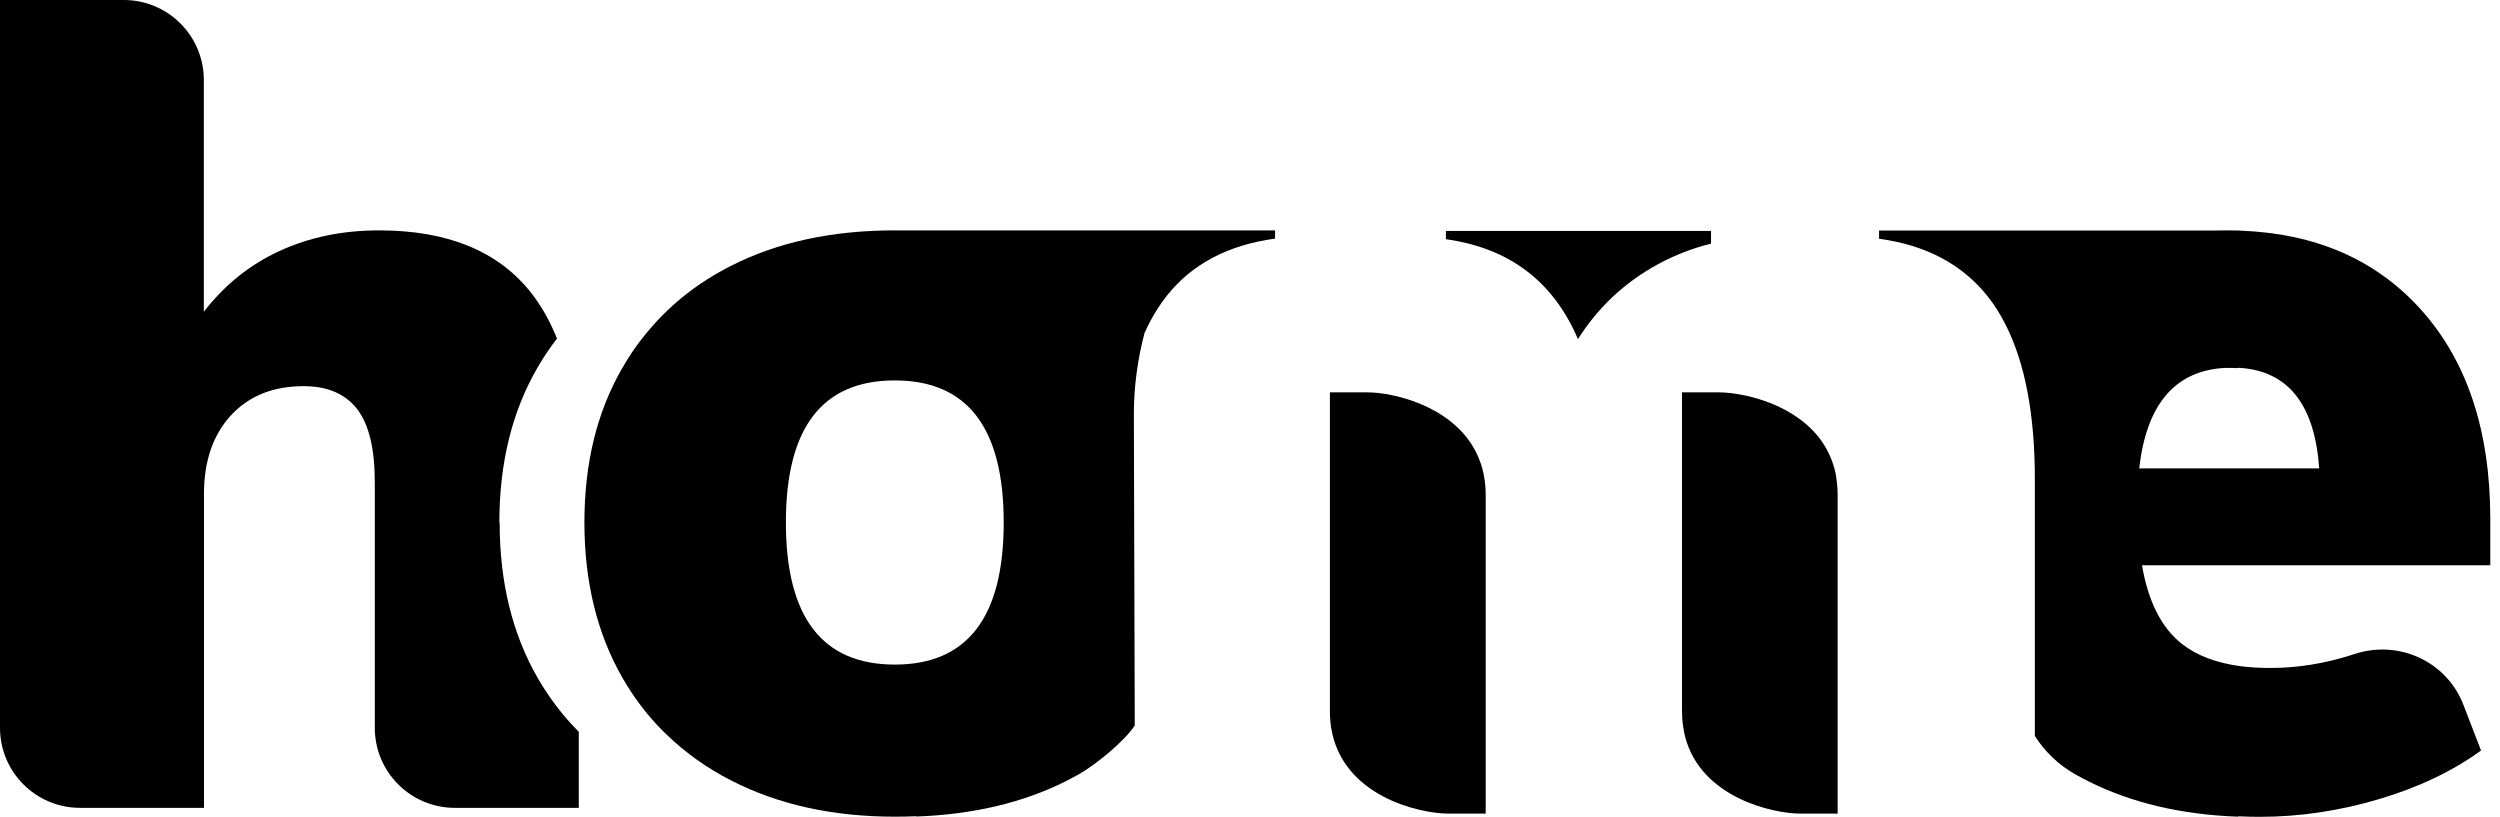
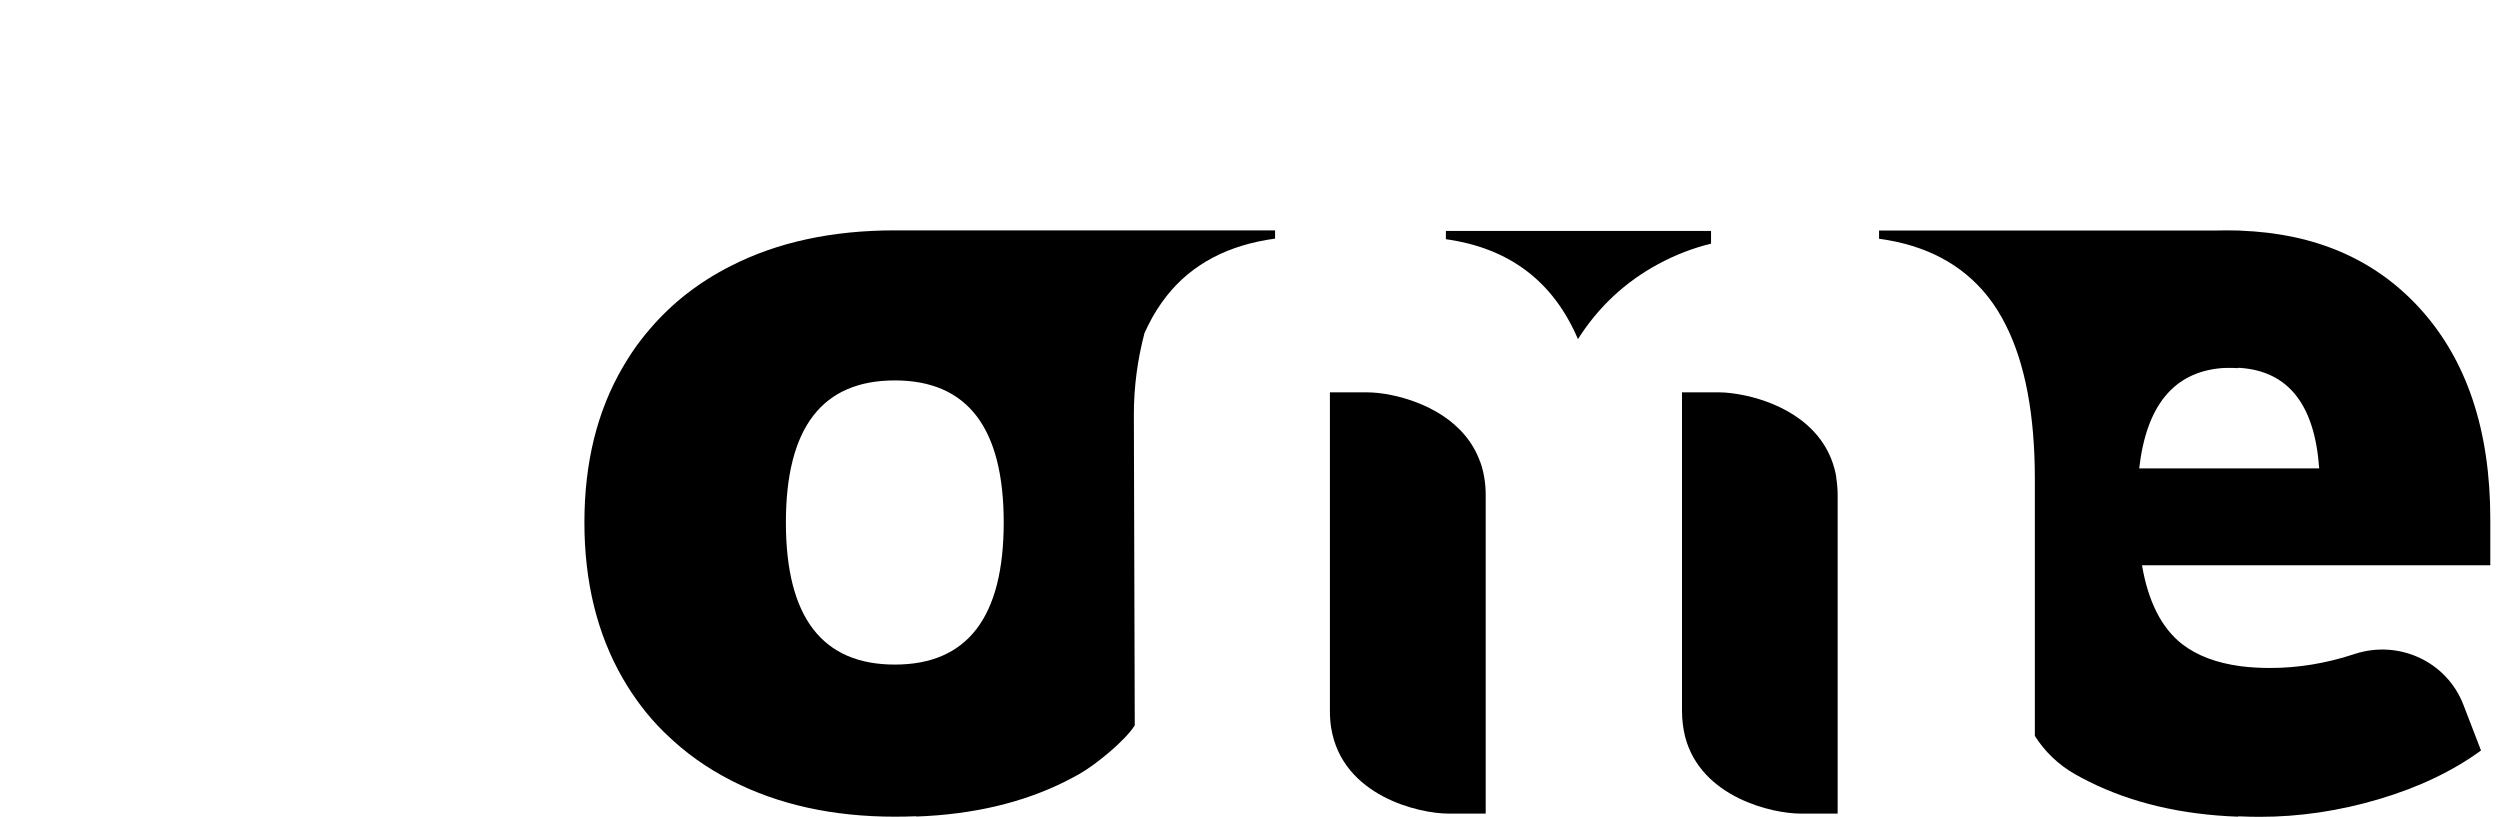
<svg xmlns="http://www.w3.org/2000/svg" width="101" height="33" viewBox="0 0 101 33" fill="none">
  <path d="M59.807 18.685C59.212 16.976 57.491 16.226 56.229 15.964C55.836 15.881 55.484 15.851 55.234 15.851H53.728V28.725C53.728 28.969 53.746 29.201 53.781 29.415C54.234 32.172 57.348 32.869 58.509 32.869H60.022V19.995C60.022 19.507 59.944 19.072 59.813 18.691L59.807 18.685Z" fill="black" />
  <path d="M74.188 19.281C73.83 17.179 71.919 16.286 70.525 15.982C70.103 15.893 69.734 15.851 69.466 15.851H67.953V28.725C67.953 29.1 68.001 29.445 68.078 29.761C68.721 32.232 71.627 32.869 72.735 32.869H74.241V19.995C74.241 19.745 74.217 19.507 74.181 19.281H74.188Z" fill="black" />
  <path d="M69.126 9.331H58.414V9.664C60.974 10.021 62.755 11.367 63.749 13.701C64.571 12.403 65.655 11.391 67 10.665C67.673 10.301 68.382 10.027 69.126 9.843V9.331Z" fill="black" />
  <path d="M90.509 9.313C90.479 9.313 90.443 9.313 90.408 9.313C90.408 9.313 90.402 9.313 90.396 9.313C90.247 9.307 90.098 9.307 89.949 9.307C89.8 9.307 89.651 9.307 89.502 9.313H75.914V9.646C77.808 9.902 79.261 10.677 80.285 11.951C80.571 12.308 80.827 12.713 81.047 13.159C81.821 14.708 82.208 16.774 82.208 19.358V29.731C82.607 30.362 83.161 30.898 83.834 31.279C84.013 31.38 84.203 31.482 84.394 31.577C86.114 32.434 88.121 32.911 90.414 32.994V32.982C90.443 32.982 90.479 32.982 90.515 32.982C90.771 32.994 91.033 33 91.295 33C92.897 33 94.504 32.762 96.112 32.285C97.714 31.809 99.089 31.154 100.233 30.32L99.524 28.48C98.851 26.724 96.916 25.837 95.13 26.42C95.118 26.42 95.106 26.426 95.094 26.432C93.951 26.807 92.825 26.986 91.718 26.986C91.289 26.986 90.89 26.962 90.521 26.915C89.544 26.784 88.758 26.486 88.157 26.021C87.329 25.372 86.787 24.306 86.537 22.836H100.608V20.972C100.608 17.363 99.649 14.517 97.738 12.433C95.933 10.468 93.528 9.432 90.521 9.319L90.509 9.313ZM86.424 18.924C86.71 16.399 87.811 15.047 89.729 14.874C89.842 14.863 89.955 14.863 90.074 14.863C90.193 14.863 90.294 14.863 90.402 14.874V14.863C90.437 14.863 90.467 14.863 90.503 14.863C92.45 14.999 93.516 16.351 93.695 18.924H86.424Z" fill="black" />
-   <path d="M20.174 21.109C20.174 18.697 20.692 16.607 21.722 14.839C21.96 14.428 22.222 14.041 22.502 13.678C22.204 12.933 21.829 12.284 21.383 11.736C20.055 10.117 18.036 9.307 15.315 9.307C13.832 9.307 12.493 9.587 11.29 10.141C10.087 10.694 9.069 11.516 8.235 12.594V3.233C8.235 1.447 6.788 0 5.002 0H0V29.404C0 31.19 1.447 32.637 3.233 32.637H8.241V19.954C8.241 18.626 8.604 17.572 9.331 16.78C10.057 15.994 11.034 15.601 12.272 15.601C13.231 15.601 13.945 15.911 14.428 16.524C14.904 17.143 15.142 18.126 15.142 19.489V29.404C15.142 31.19 16.589 32.637 18.376 32.637H23.383V29.564C22.746 28.927 22.198 28.207 21.734 27.409C20.698 25.622 20.186 23.52 20.186 21.115L20.174 21.109Z" fill="black" />
  <path d="M48.142 9.307H36.15C33.619 9.307 31.41 9.783 29.529 10.742C28.248 11.391 27.165 12.231 26.277 13.267C26.158 13.404 26.045 13.541 25.938 13.678C25.652 14.041 25.396 14.428 25.158 14.839C24.122 16.613 23.61 18.703 23.61 21.109C23.61 23.514 24.128 25.616 25.158 27.403C25.622 28.207 26.17 28.927 26.807 29.558C26.849 29.6 26.891 29.642 26.938 29.683C27.695 30.416 28.564 31.035 29.558 31.541C31.458 32.512 33.655 32.994 36.156 32.994C36.448 32.994 36.733 32.988 37.019 32.976V32.988C39.318 32.905 41.324 32.428 43.039 31.571C43.23 31.476 43.414 31.374 43.599 31.273C44.272 30.892 45.445 29.933 45.844 29.308L45.808 16.732C45.808 15.625 45.957 14.523 46.237 13.457C46.285 13.356 46.332 13.255 46.38 13.154C46.6 12.707 46.856 12.308 47.142 11.945C48.16 10.665 49.619 9.896 51.513 9.64V9.307H48.142C48.142 9.307 48.142 9.307 48.142 9.301V9.307ZM36.15 26.849C33.22 26.849 31.75 24.938 31.75 21.109C31.75 17.28 33.214 15.369 36.15 15.369C39.086 15.369 40.55 17.286 40.55 21.109C40.55 24.932 39.086 26.849 36.15 26.849Z" fill="black" />
</svg>